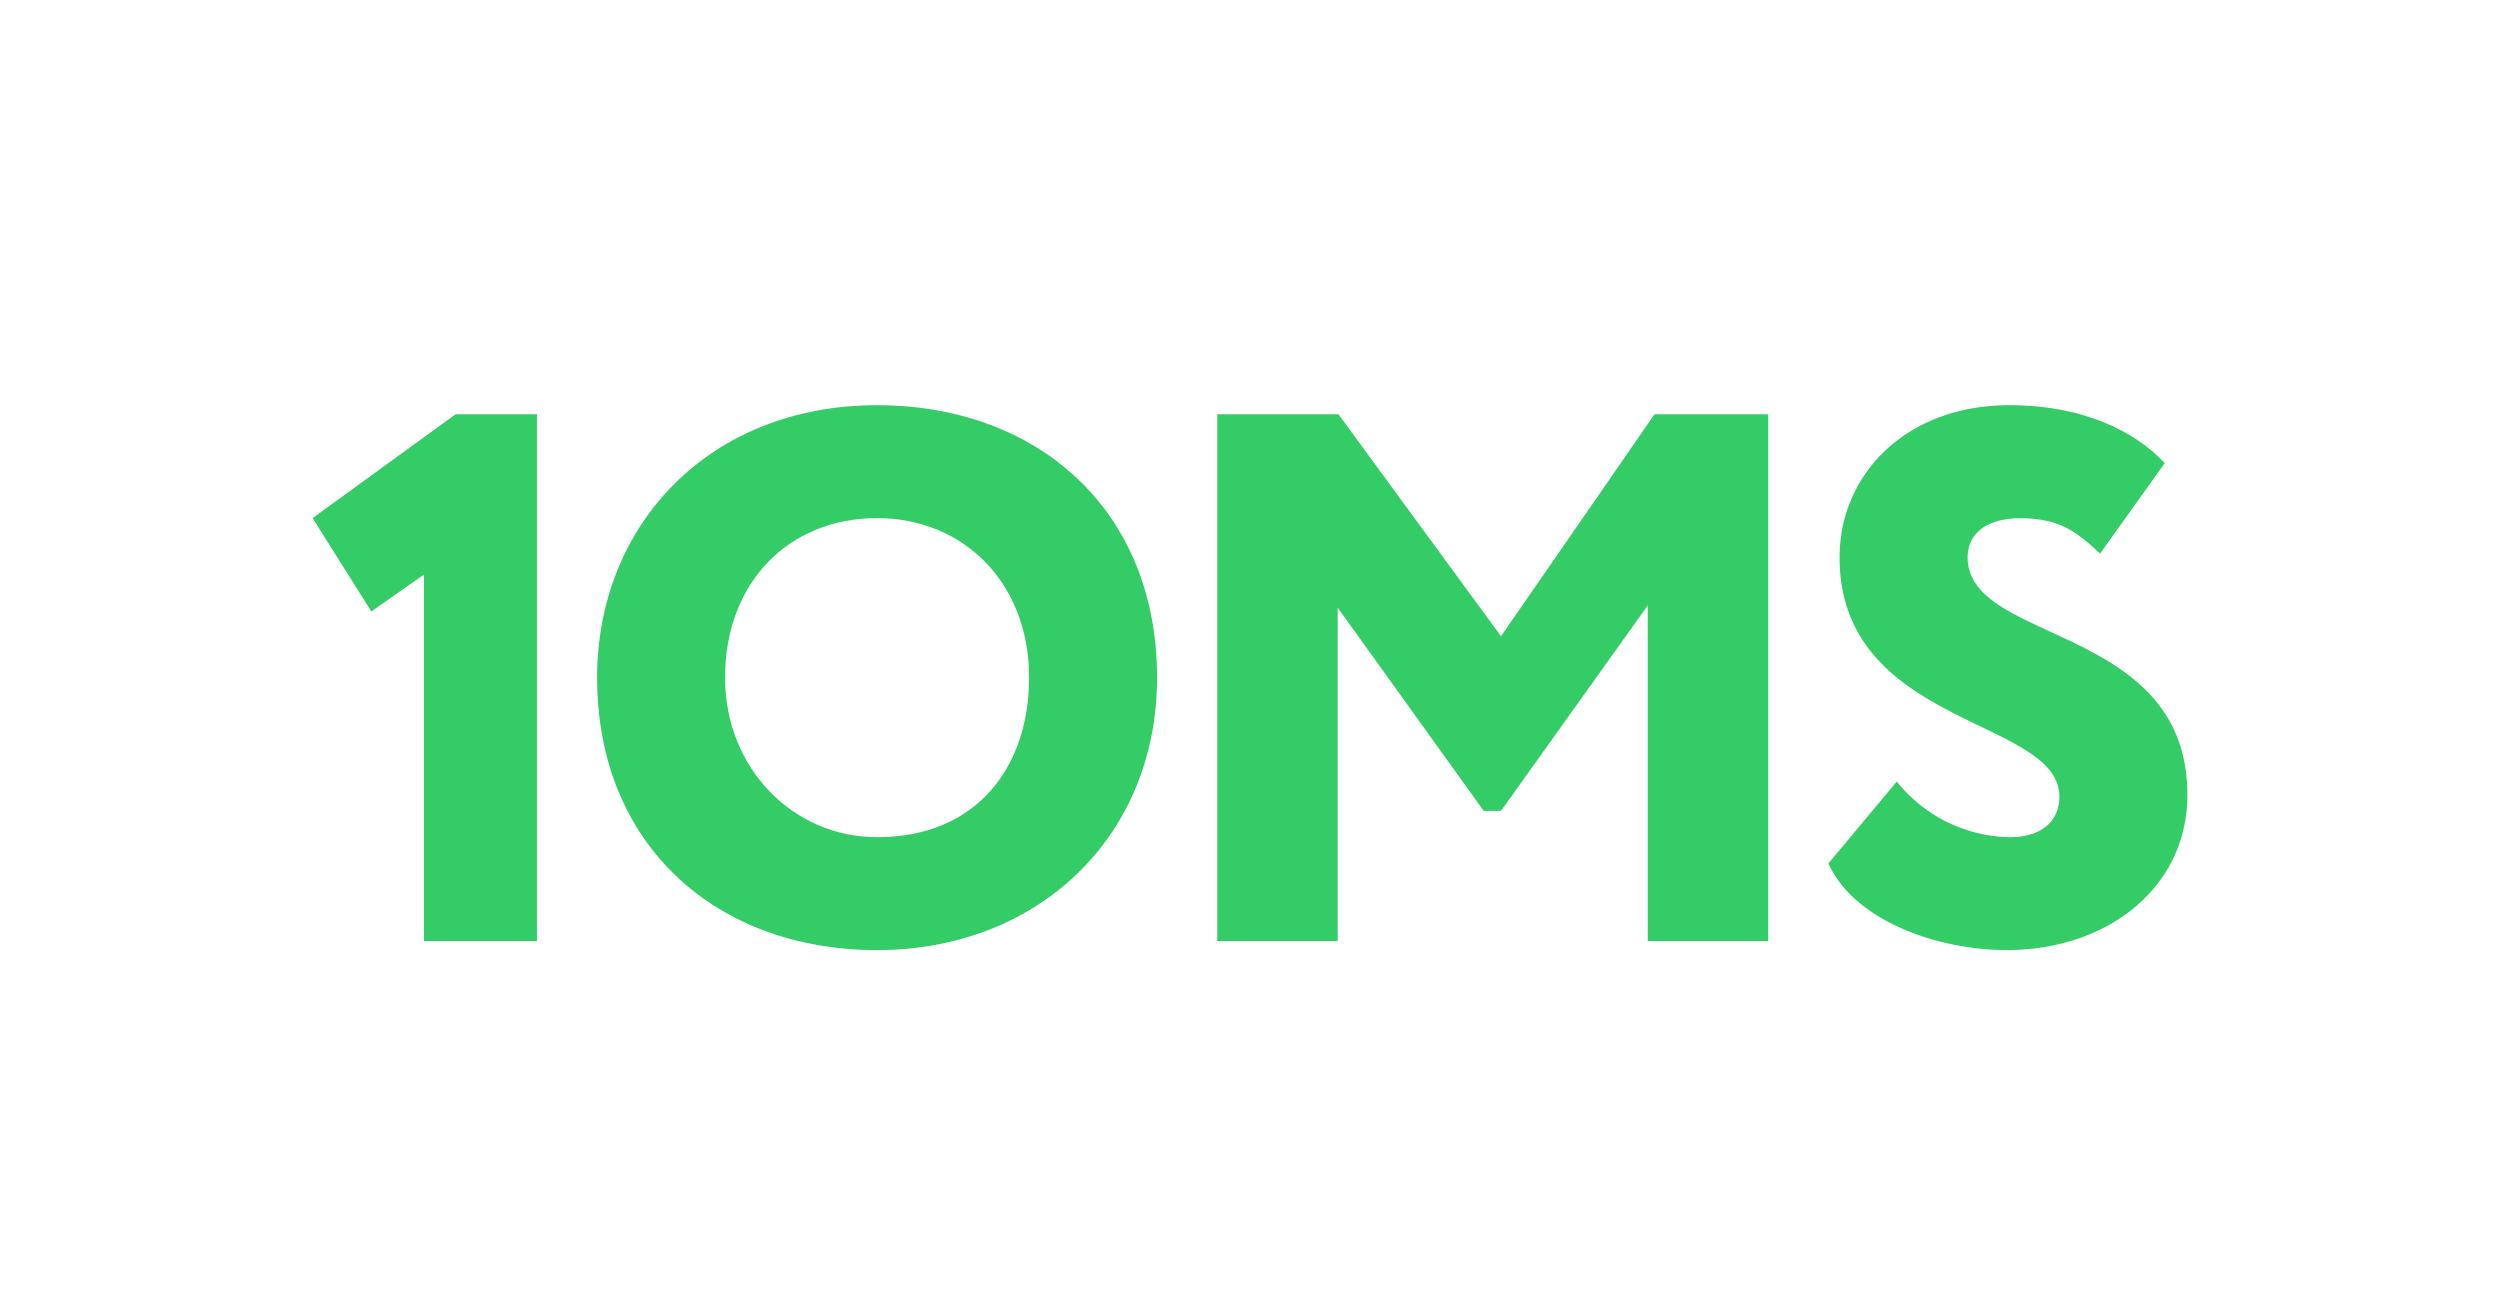
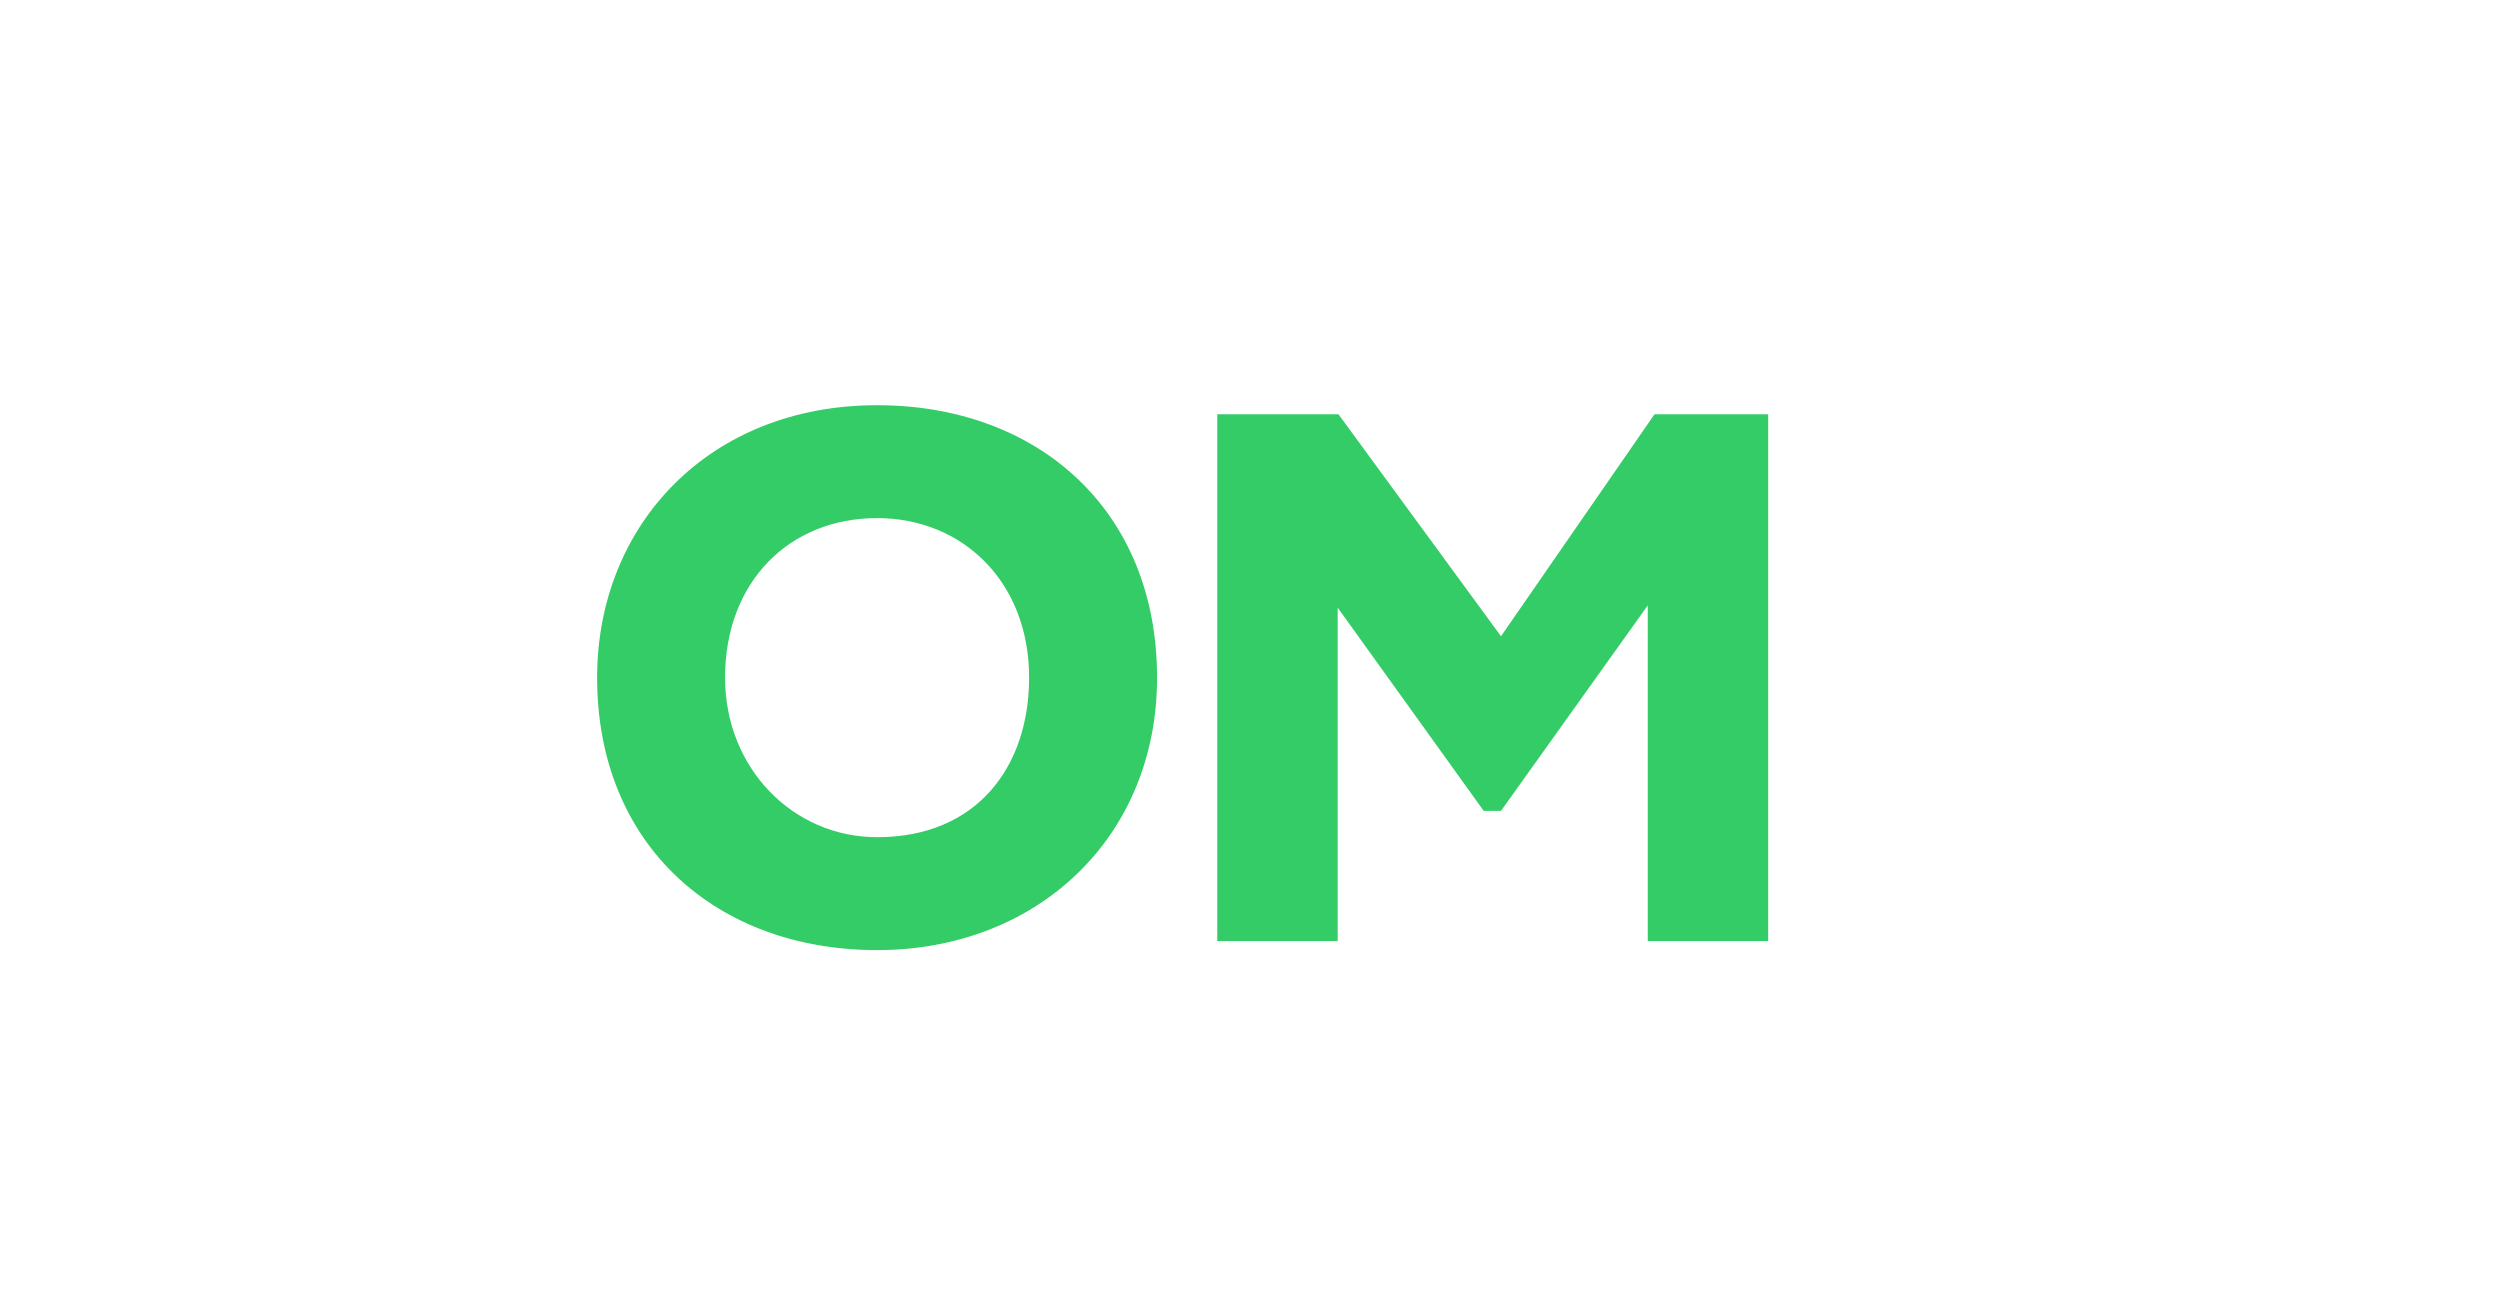
<svg xmlns="http://www.w3.org/2000/svg" id="Layer_1" data-name="Layer 1" viewBox="0 0 833.83 431.91">
  <defs>
    <style>.cls-1{fill:#3c6;}</style>
  </defs>
  <title>4</title>
-   <polygon class="cls-1" points="104.27 172.8 123.85 203.93 141.42 191.63 141.42 313.87 179.08 313.87 179.08 138.16 151.97 138.16 104.27 172.8" />
  <path class="cls-1" d="M292.54,135.15c-56,0-93.38,39.91-93.38,90.87,0,56,39.91,90.87,93.38,90.87s93.38-37.66,93.38-90.87C385.92,170,346,135.15,292.54,135.15Zm0,144.08c-28.12,0-50.71-23.09-50.71-53.21,0-32.13,21.59-53.22,50.71-53.22,28.36,0,50.7,21.09,50.7,53.22C343.24,255.64,325.92,279.23,292.54,279.23Z" />
  <polygon class="cls-1" points="500.63 212.21 446.41 138.16 406 138.16 406 313.87 446.16 313.87 446.16 202.67 494.86 270.45 500.63 270.45 549.58 201.92 549.58 313.87 589.75 313.87 589.75 138.16 551.84 138.16 500.63 212.21" />
-   <path class="cls-1" d="M656.26,185.85c0-8,6.53-13,17.57-13,13.06,0,18.83,4.52,26.61,11.8L722,154.47c-11-11.79-29.12-19.32-51.71-19.32-35.14,0-56.73,23.59-56.73,50.7,0,56.73,73.3,53.47,73.3,79.83,0,8.28-6,13.55-16.57,13.55a49.23,49.23,0,0,1-37.65-18.57L609.82,288c8.54,18.82,35.9,28.87,59.5,28.87,33.88,0,60.24-21.09,60.24-51.71C729.56,207.94,656.26,215,656.26,185.85Z" />
</svg>